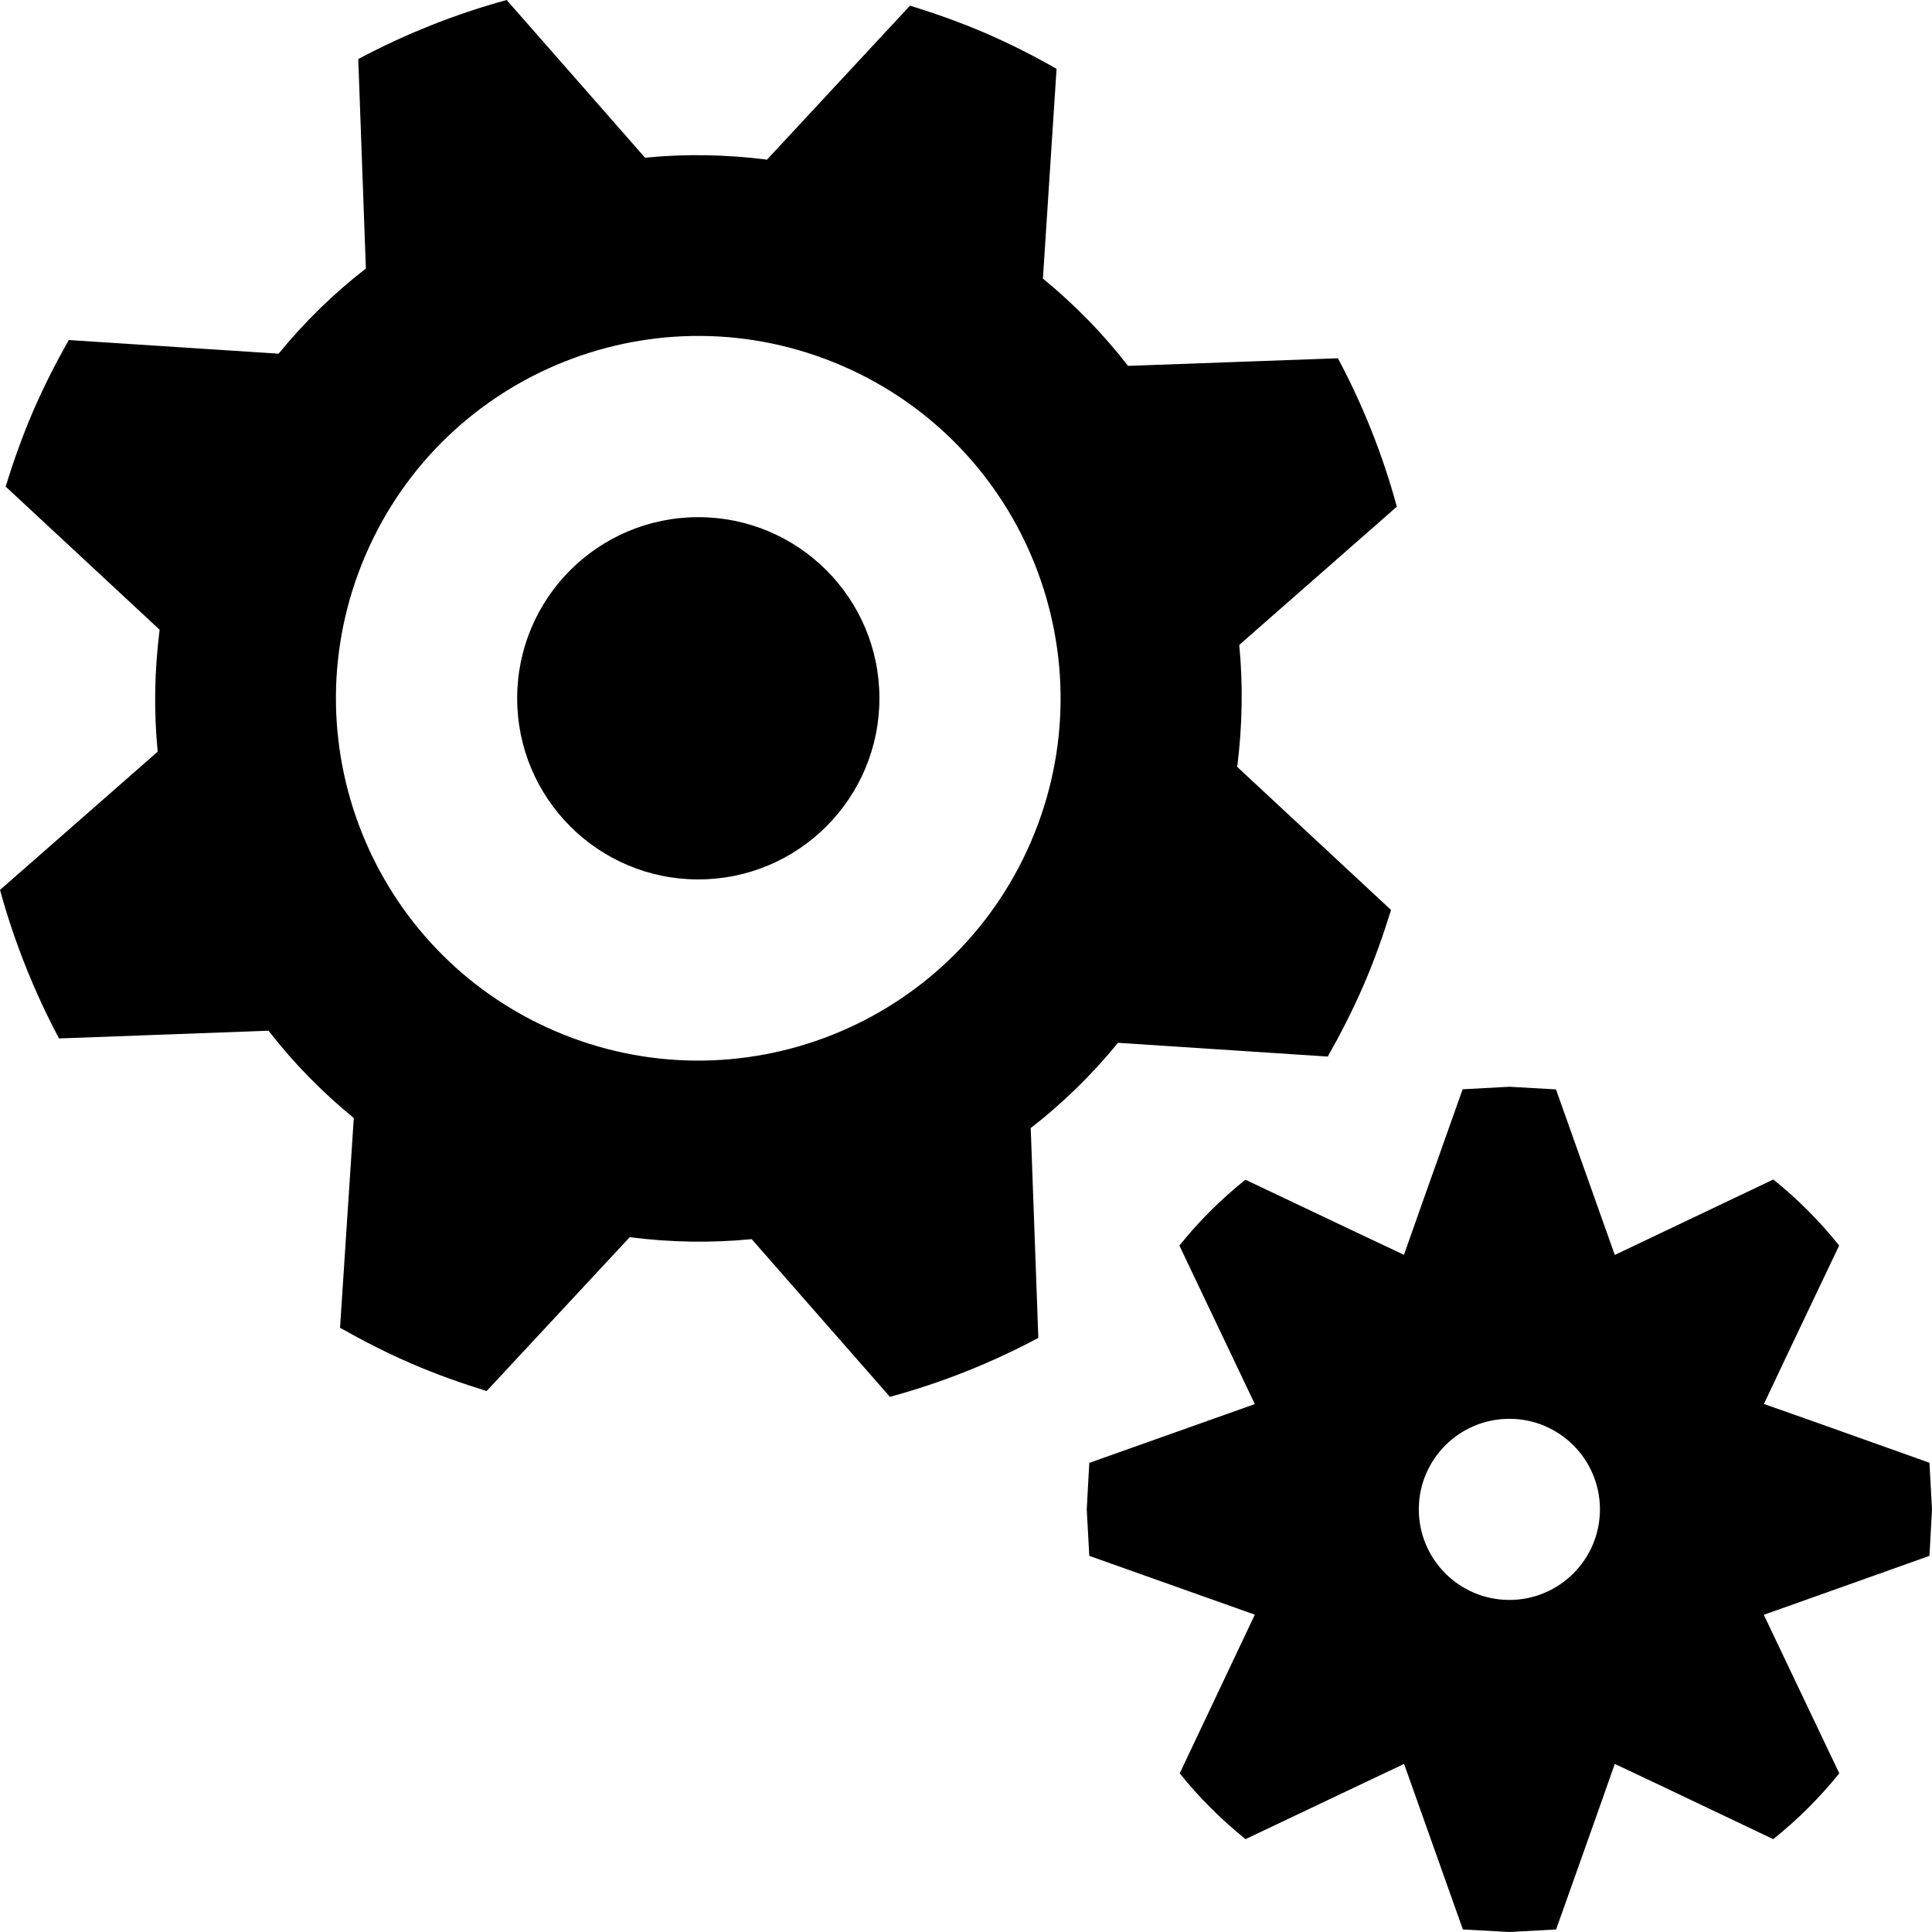
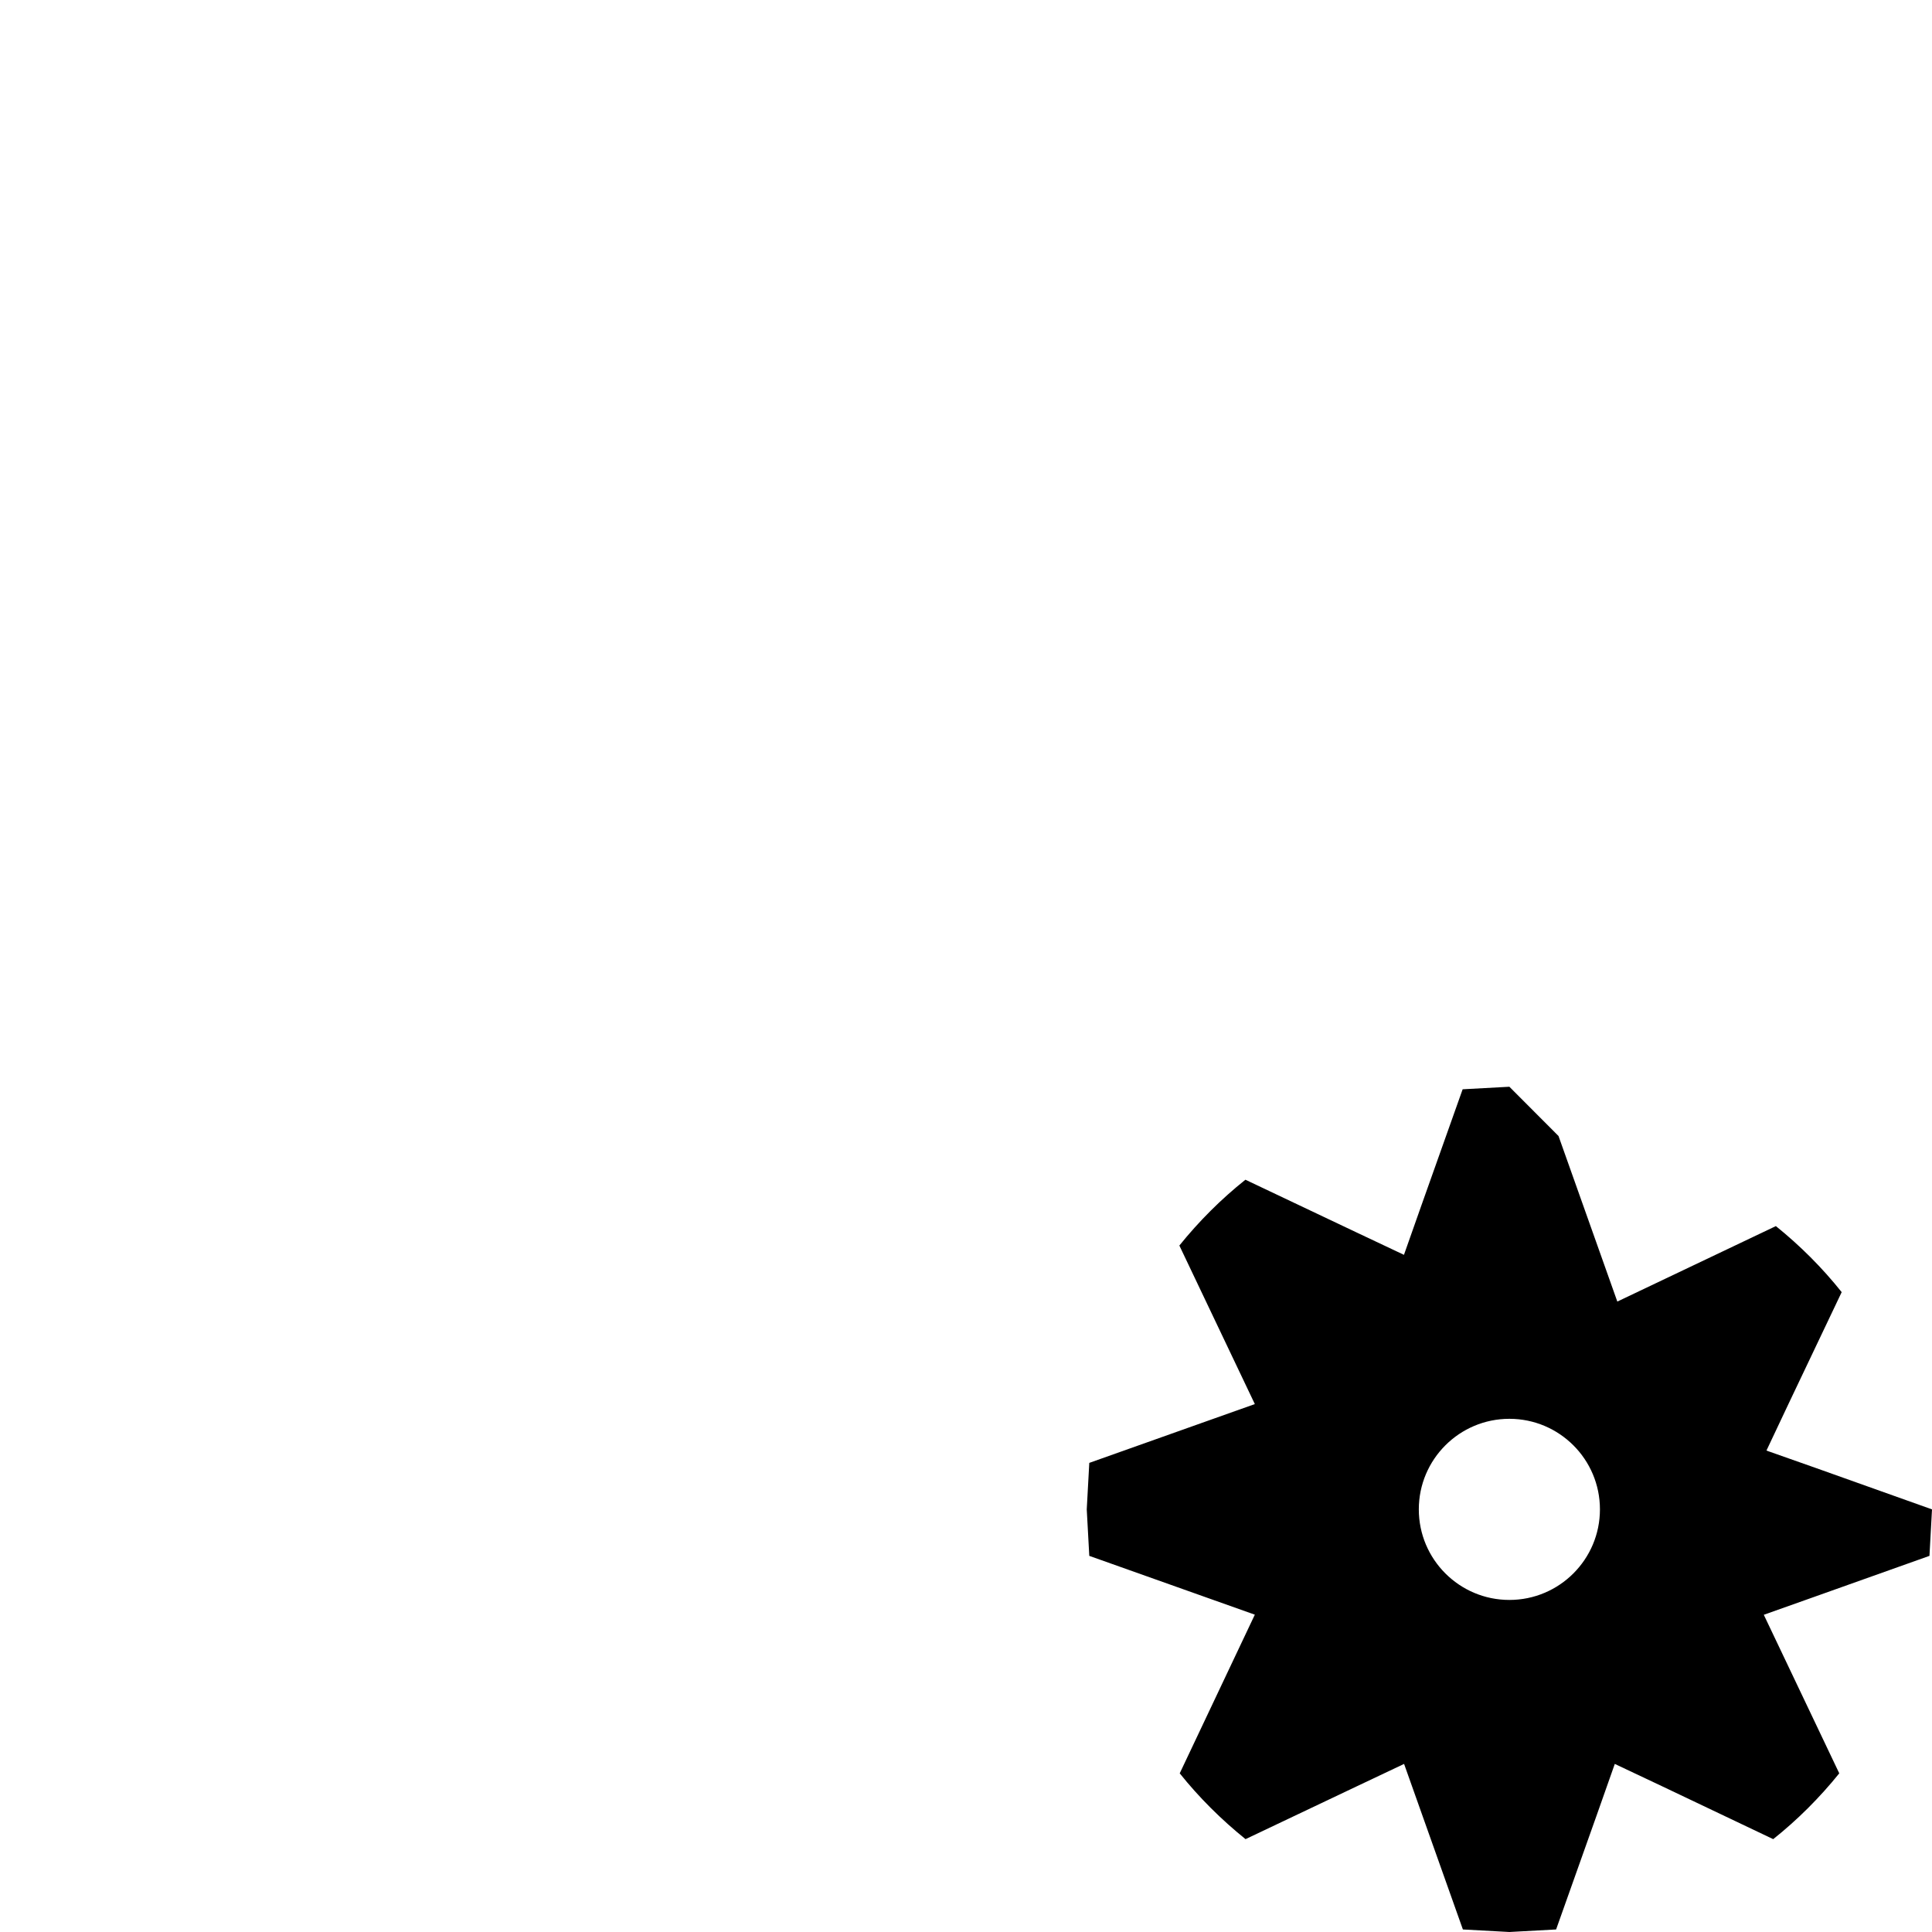
<svg xmlns="http://www.w3.org/2000/svg" version="1.1" id="Capa_1" x="0px" y="0px" width="16px" height="16px" viewBox="0 0 16 16" enable-background="new 0 0 16 16" xml:space="preserve">
  <g>
-     <path d="M9.259,8.636l1.737,0.114c0.107-0.189,0.208-0.386,0.297-0.592c0.089-0.205,0.162-0.413,0.227-0.622l-1.274-1.185   c0.043-0.339,0.049-0.677,0.017-1.01l1.305-1.145c-0.116-0.427-0.28-0.839-0.488-1.229L9.342,3.03   C9.137,2.765,8.9,2.523,8.637,2.307L8.75,0.57C8.561,0.462,8.364,0.362,8.158,0.273C7.953,0.185,7.745,0.111,7.536,0.047   L6.352,1.322c-0.339-0.043-0.677-0.049-1.01-0.016L4.196,0C3.769,0.117,3.357,0.281,2.967,0.489L3.03,2.224   C2.765,2.429,2.523,2.665,2.307,2.929L0.57,2.816c-0.108,0.19-0.208,0.386-0.297,0.592C0.185,3.613,0.111,3.821,0.047,4.03   l1.275,1.185c-0.043,0.339-0.049,0.677-0.016,1.01L0,7.37C0.117,7.796,0.281,8.209,0.489,8.6l1.735-0.064   C2.429,8.801,2.666,9.043,2.93,9.259l-0.114,1.737c0.19,0.107,0.386,0.208,0.592,0.297c0.205,0.089,0.413,0.162,0.622,0.227   l1.185-1.274c0.339,0.043,0.677,0.049,1.01,0.016l1.145,1.306c0.427-0.116,0.839-0.28,1.229-0.488L8.536,9.342   C8.801,9.137,9.043,8.9,9.259,8.636z M4.595,8.538C3.073,7.882,2.372,6.117,3.028,4.595c0.656-1.522,2.421-2.223,3.943-1.567   c1.521,0.656,2.222,2.421,1.567,3.943C7.882,8.493,6.117,9.193,4.595,8.538z" />
-     <circle cx="5.783" cy="5.783" r="1.5" />
-     <path d="M15.979,12.885L16,12.5l-0.021-0.386l-0.957-0.341l-0.414-0.146l0.188-0.398l0.435-0.914   c-0.16-0.201-0.344-0.385-0.545-0.547l-0.916,0.436l-0.397,0.189l-0.147-0.414l-0.34-0.957L12.5,9l-0.387,0.021l-0.34,0.957   l-0.146,0.414l-0.398-0.188L10.314,9.77c-0.201,0.16-0.385,0.344-0.547,0.545l0.436,0.916l0.189,0.397l-0.414,0.147l-0.957,0.34   L9,12.5l0.021,0.385l0.957,0.34l0.414,0.147l-0.188,0.397L9.77,14.686c0.16,0.2,0.344,0.383,0.545,0.545l0.916-0.435l0.397-0.188   l0.147,0.414l0.34,0.957L12.5,16l0.387-0.021l0.34-0.957l0.146-0.414l0.398,0.188l0.914,0.435c0.201-0.16,0.385-0.344,0.547-0.545   l-0.436-0.916l-0.189-0.397l0.414-0.147L15.979,12.885z M12.5,13.25c-0.414,0-0.75-0.336-0.75-0.75s0.336-0.75,0.75-0.75   s0.75,0.336,0.75,0.75S12.914,13.25,12.5,13.25z" />
+     <path d="M15.979,12.885L16,12.5l-0.957-0.341l-0.414-0.146l0.188-0.398l0.435-0.914   c-0.16-0.201-0.344-0.385-0.545-0.547l-0.916,0.436l-0.397,0.189l-0.147-0.414l-0.34-0.957L12.5,9l-0.387,0.021l-0.34,0.957   l-0.146,0.414l-0.398-0.188L10.314,9.77c-0.201,0.16-0.385,0.344-0.547,0.545l0.436,0.916l0.189,0.397l-0.414,0.147l-0.957,0.34   L9,12.5l0.021,0.385l0.957,0.34l0.414,0.147l-0.188,0.397L9.77,14.686c0.16,0.2,0.344,0.383,0.545,0.545l0.916-0.435l0.397-0.188   l0.147,0.414l0.34,0.957L12.5,16l0.387-0.021l0.34-0.957l0.146-0.414l0.398,0.188l0.914,0.435c0.201-0.16,0.385-0.344,0.547-0.545   l-0.436-0.916l-0.189-0.397l0.414-0.147L15.979,12.885z M12.5,13.25c-0.414,0-0.75-0.336-0.75-0.75s0.336-0.75,0.75-0.75   s0.75,0.336,0.75,0.75S12.914,13.25,12.5,13.25z" />
  </g>
</svg>